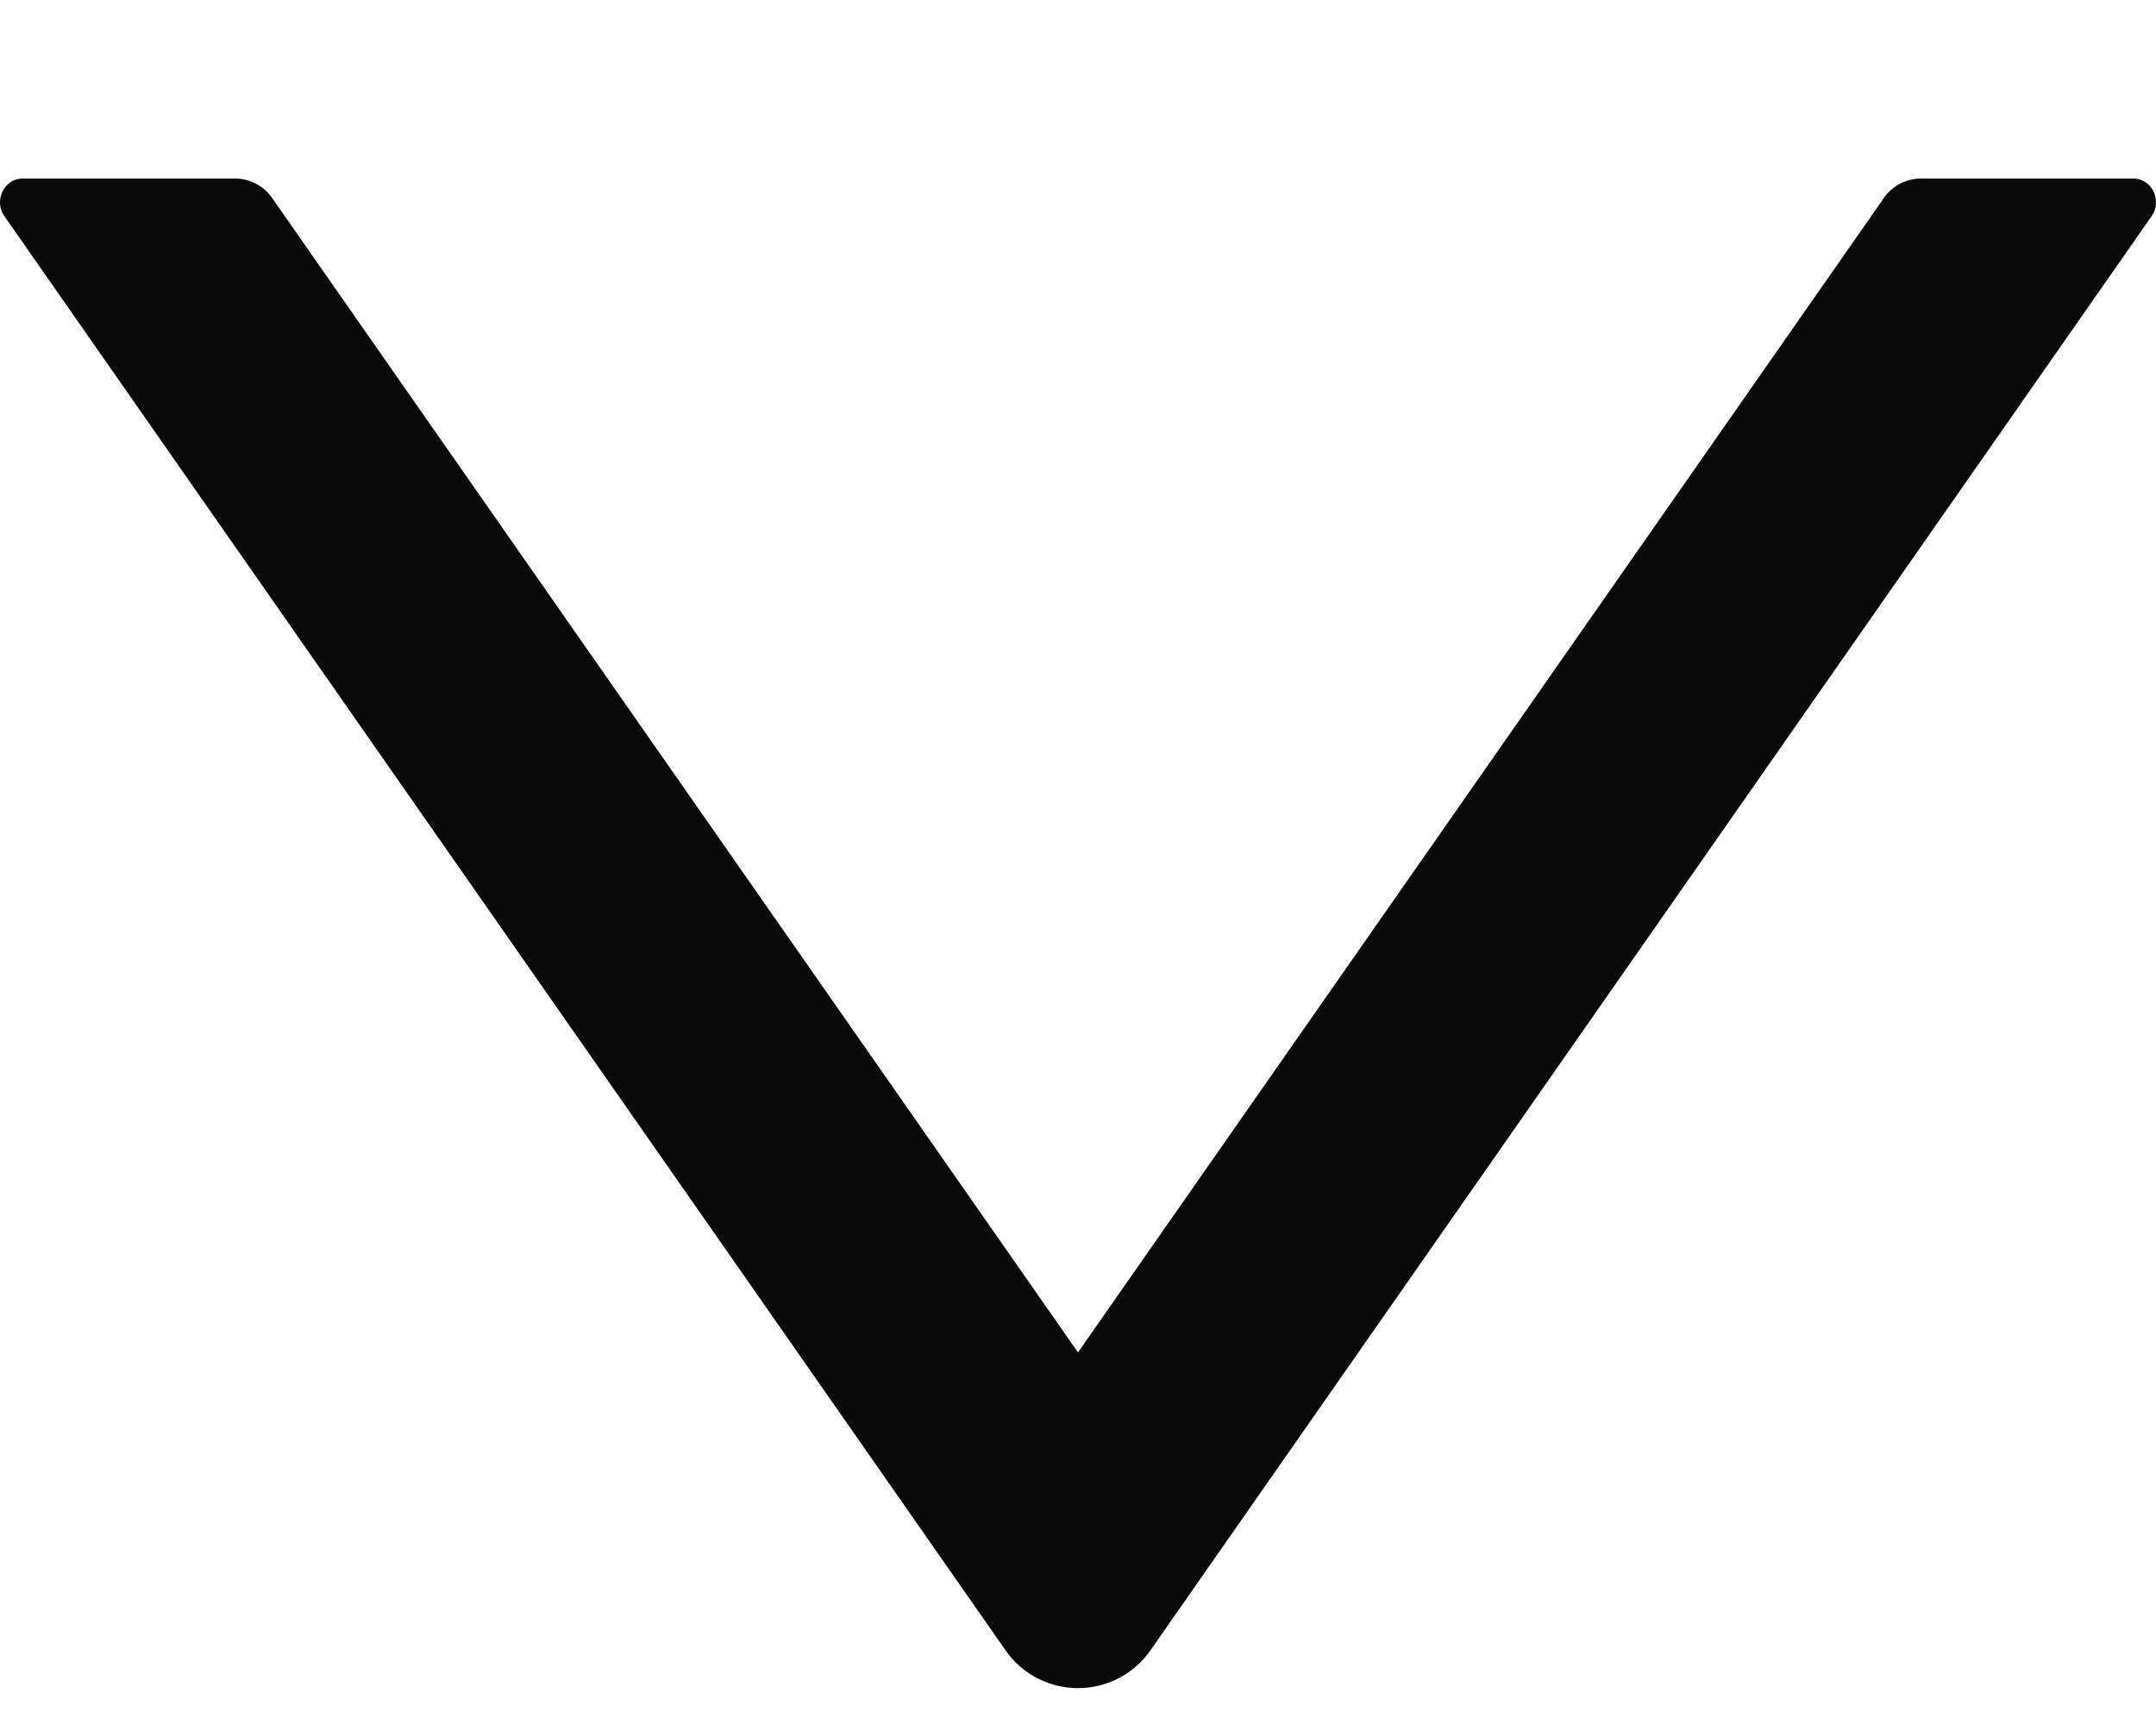
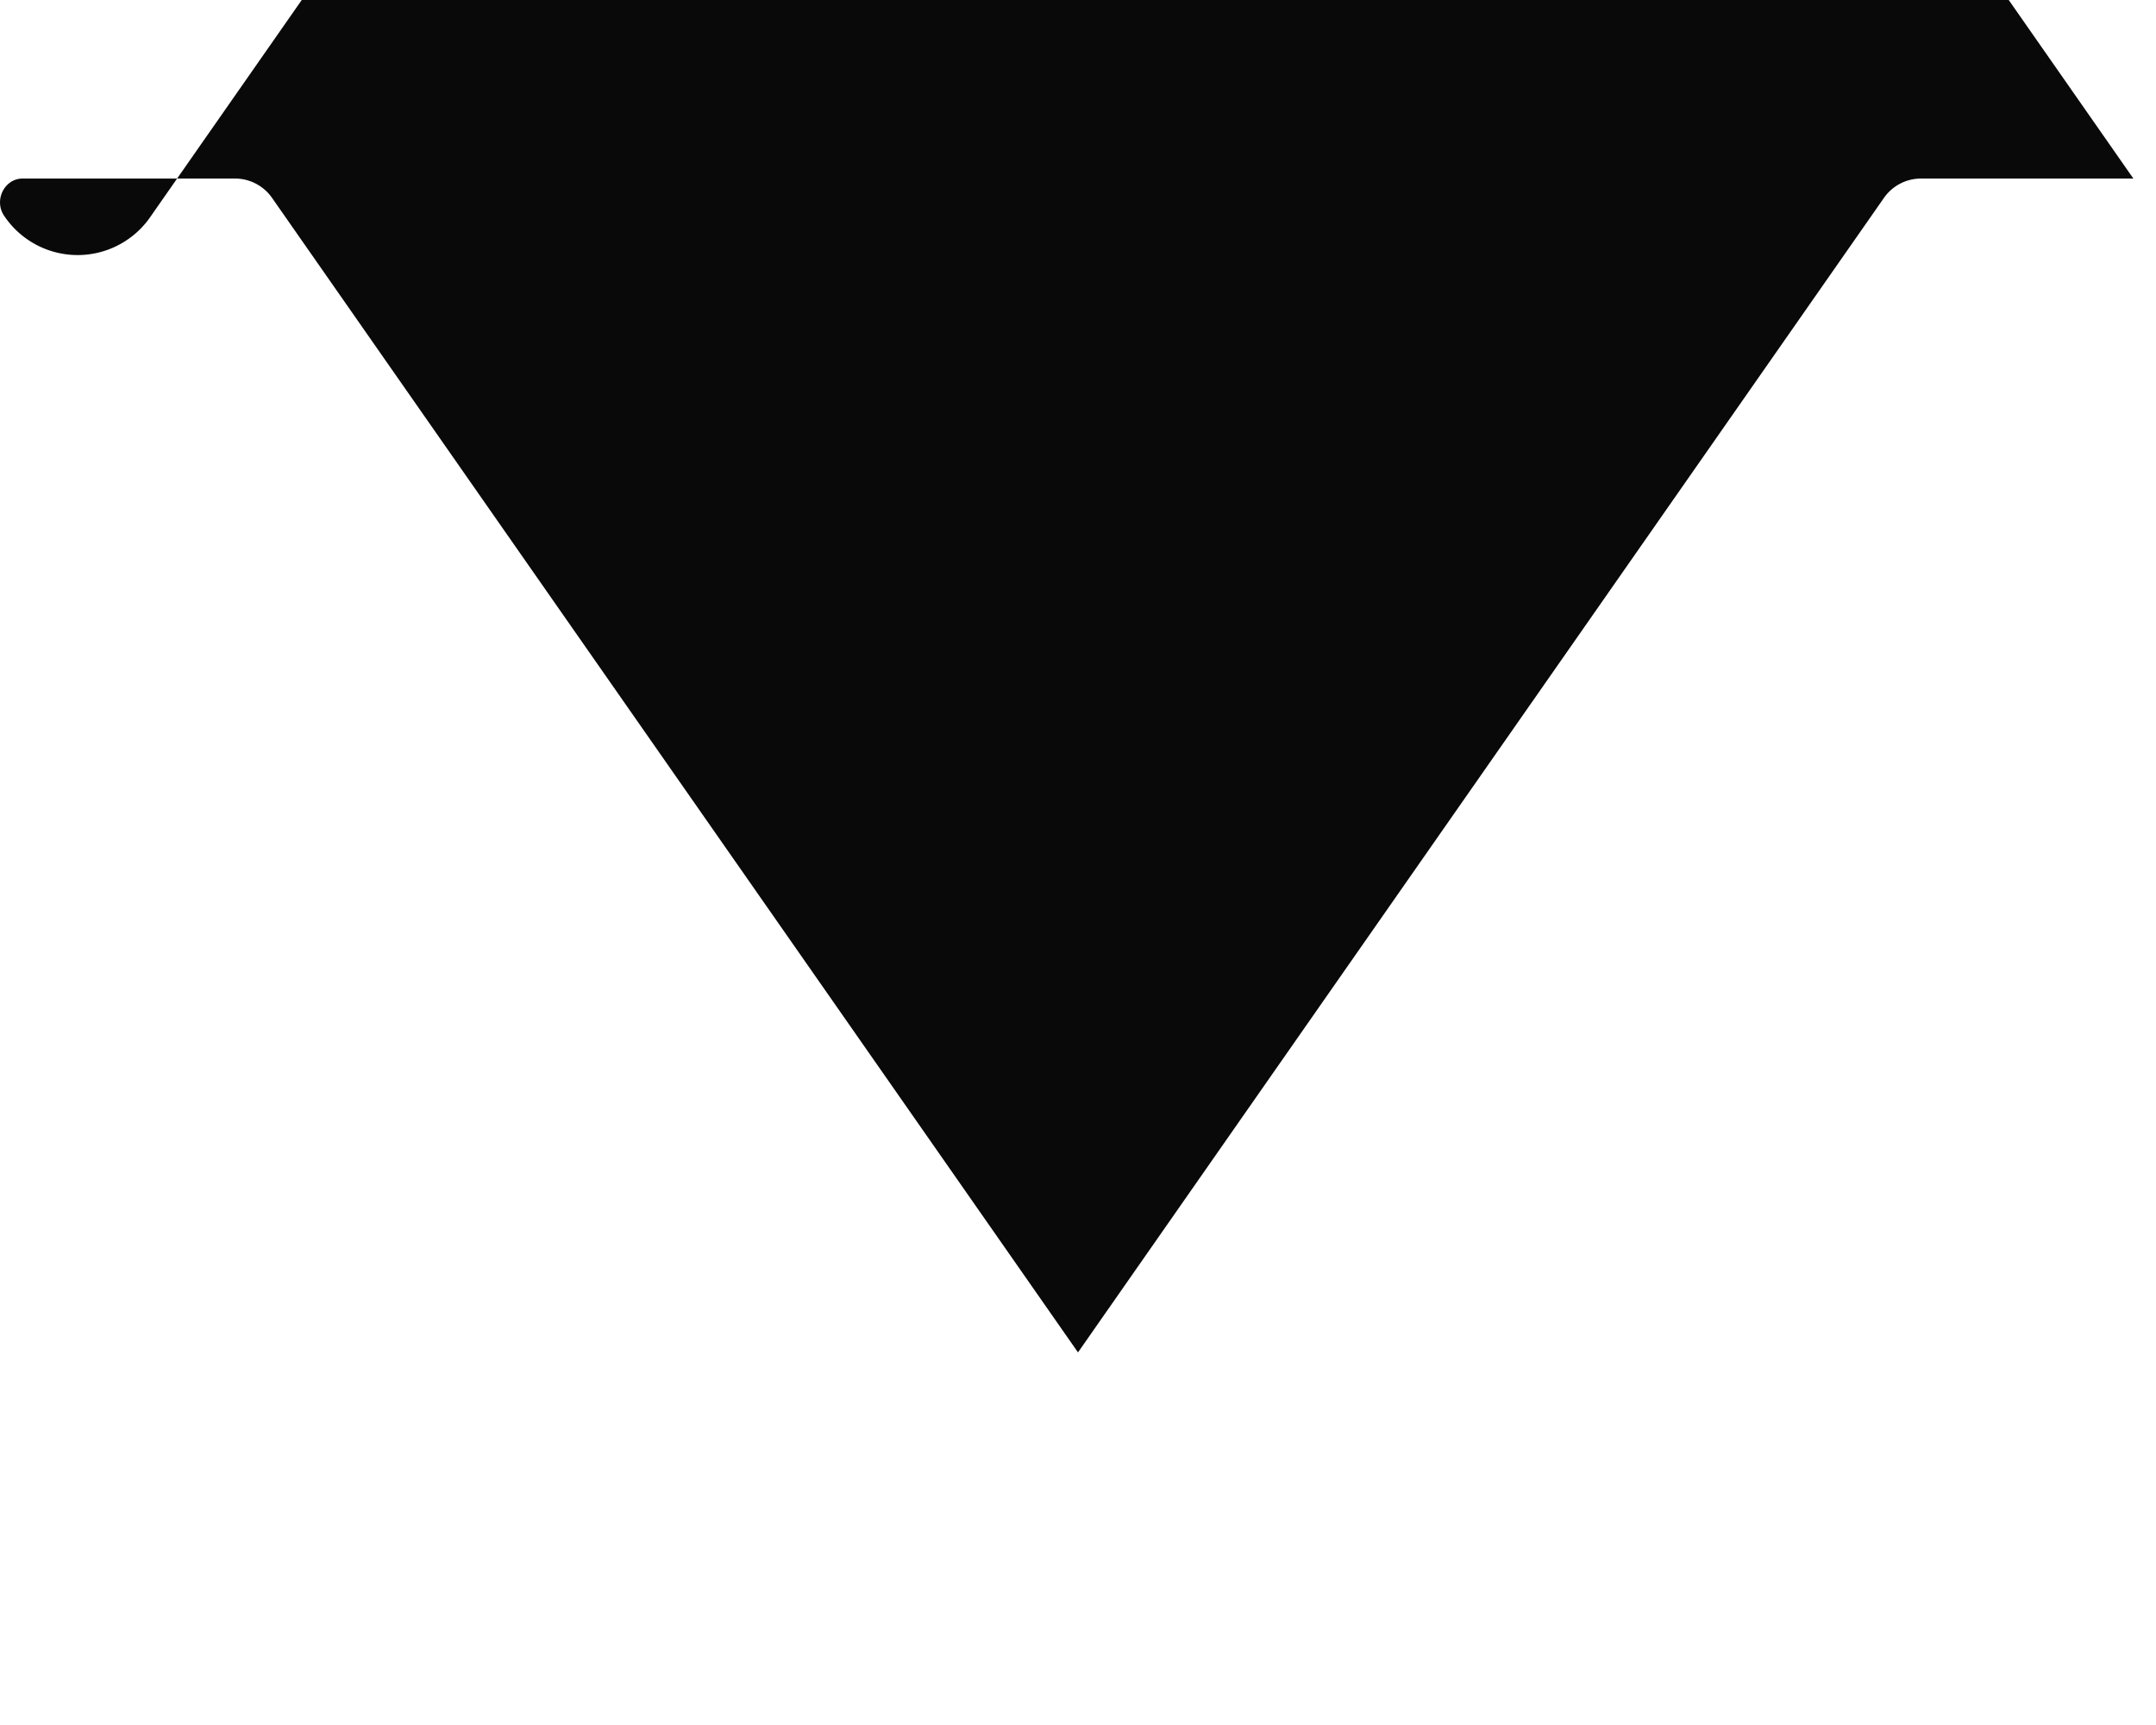
<svg xmlns="http://www.w3.org/2000/svg" width="10" height="8" fill="none">
-   <path fill="#090909" d="M9.895.828h-.987a.21.21 0 0 0-.17.09L5 6.272 1.262.918a.21.21 0 0 0-.17-.09H.105C.02.828-.03.93.02 1.002l4.64 6.646a.41.41 0 0 0 .68 0l4.64-6.646c.05-.073 0-.174-.085-.174" />
+   <path fill="#090909" d="M9.895.828h-.987a.21.21 0 0 0-.17.09L5 6.272 1.262.918a.21.21 0 0 0-.17-.09H.105C.02.828-.03.93.02 1.002a.41.41 0 0 0 .68 0l4.64-6.646c.05-.073 0-.174-.085-.174" />
</svg>